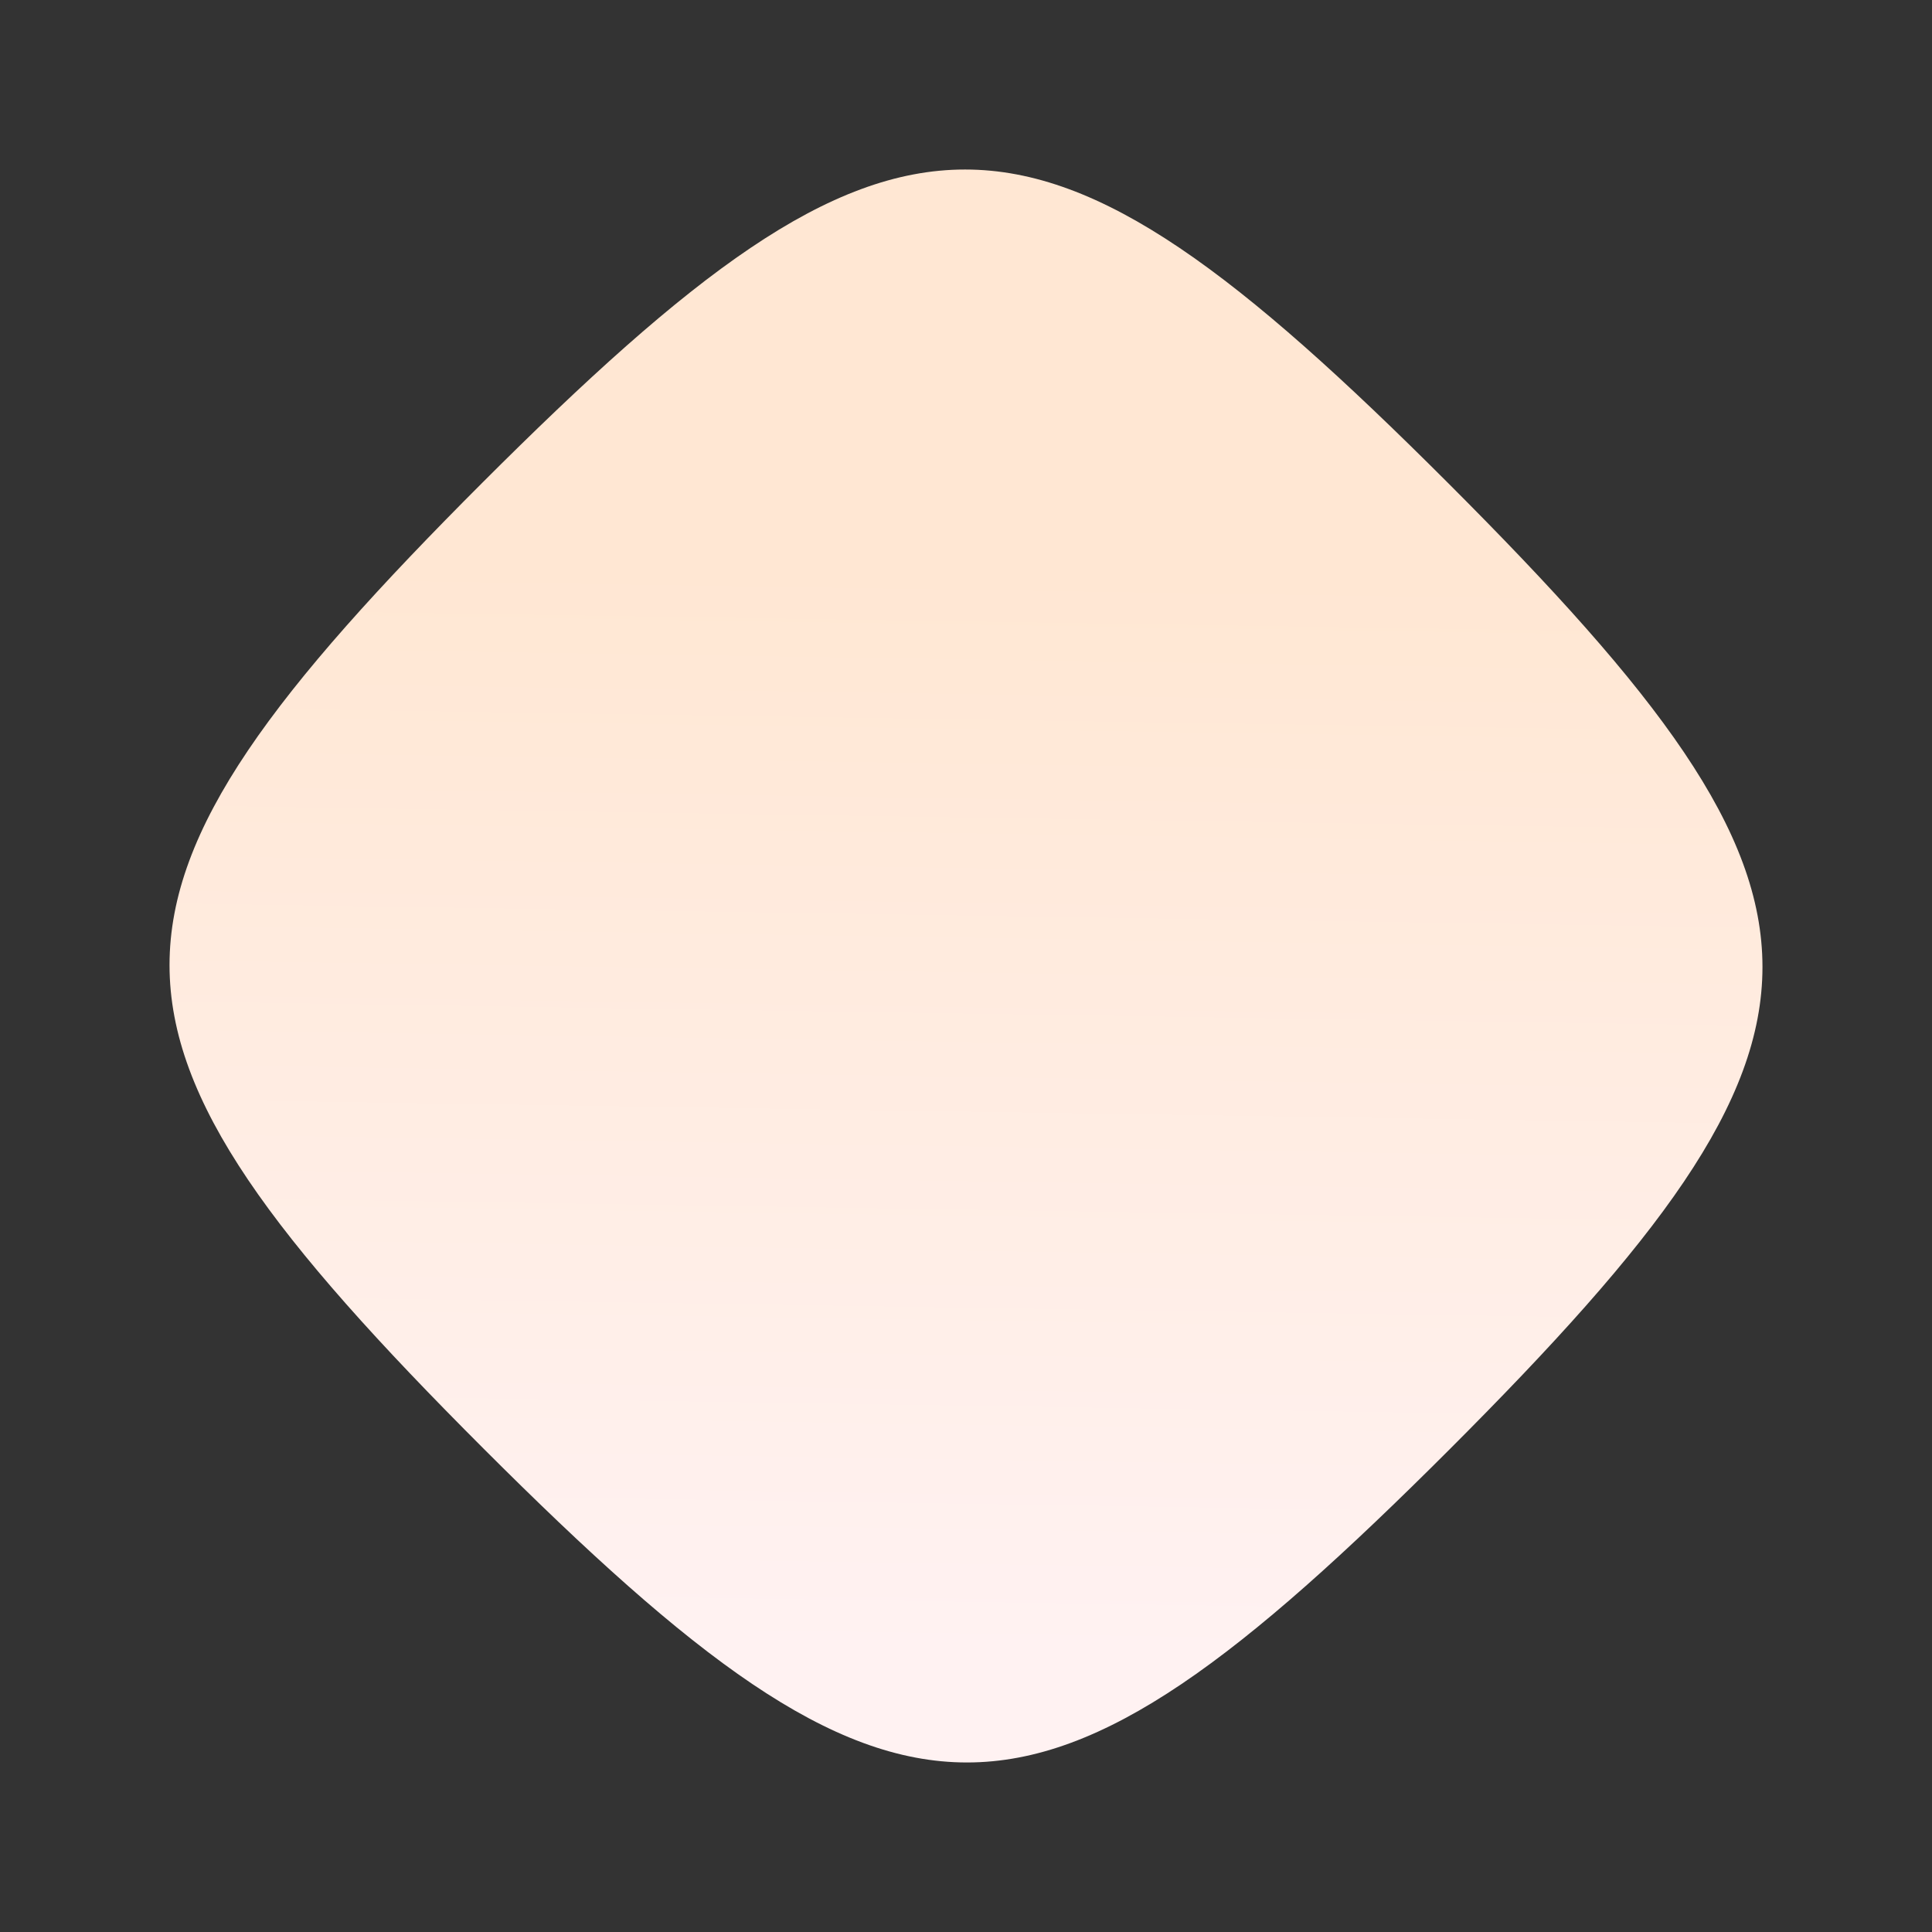
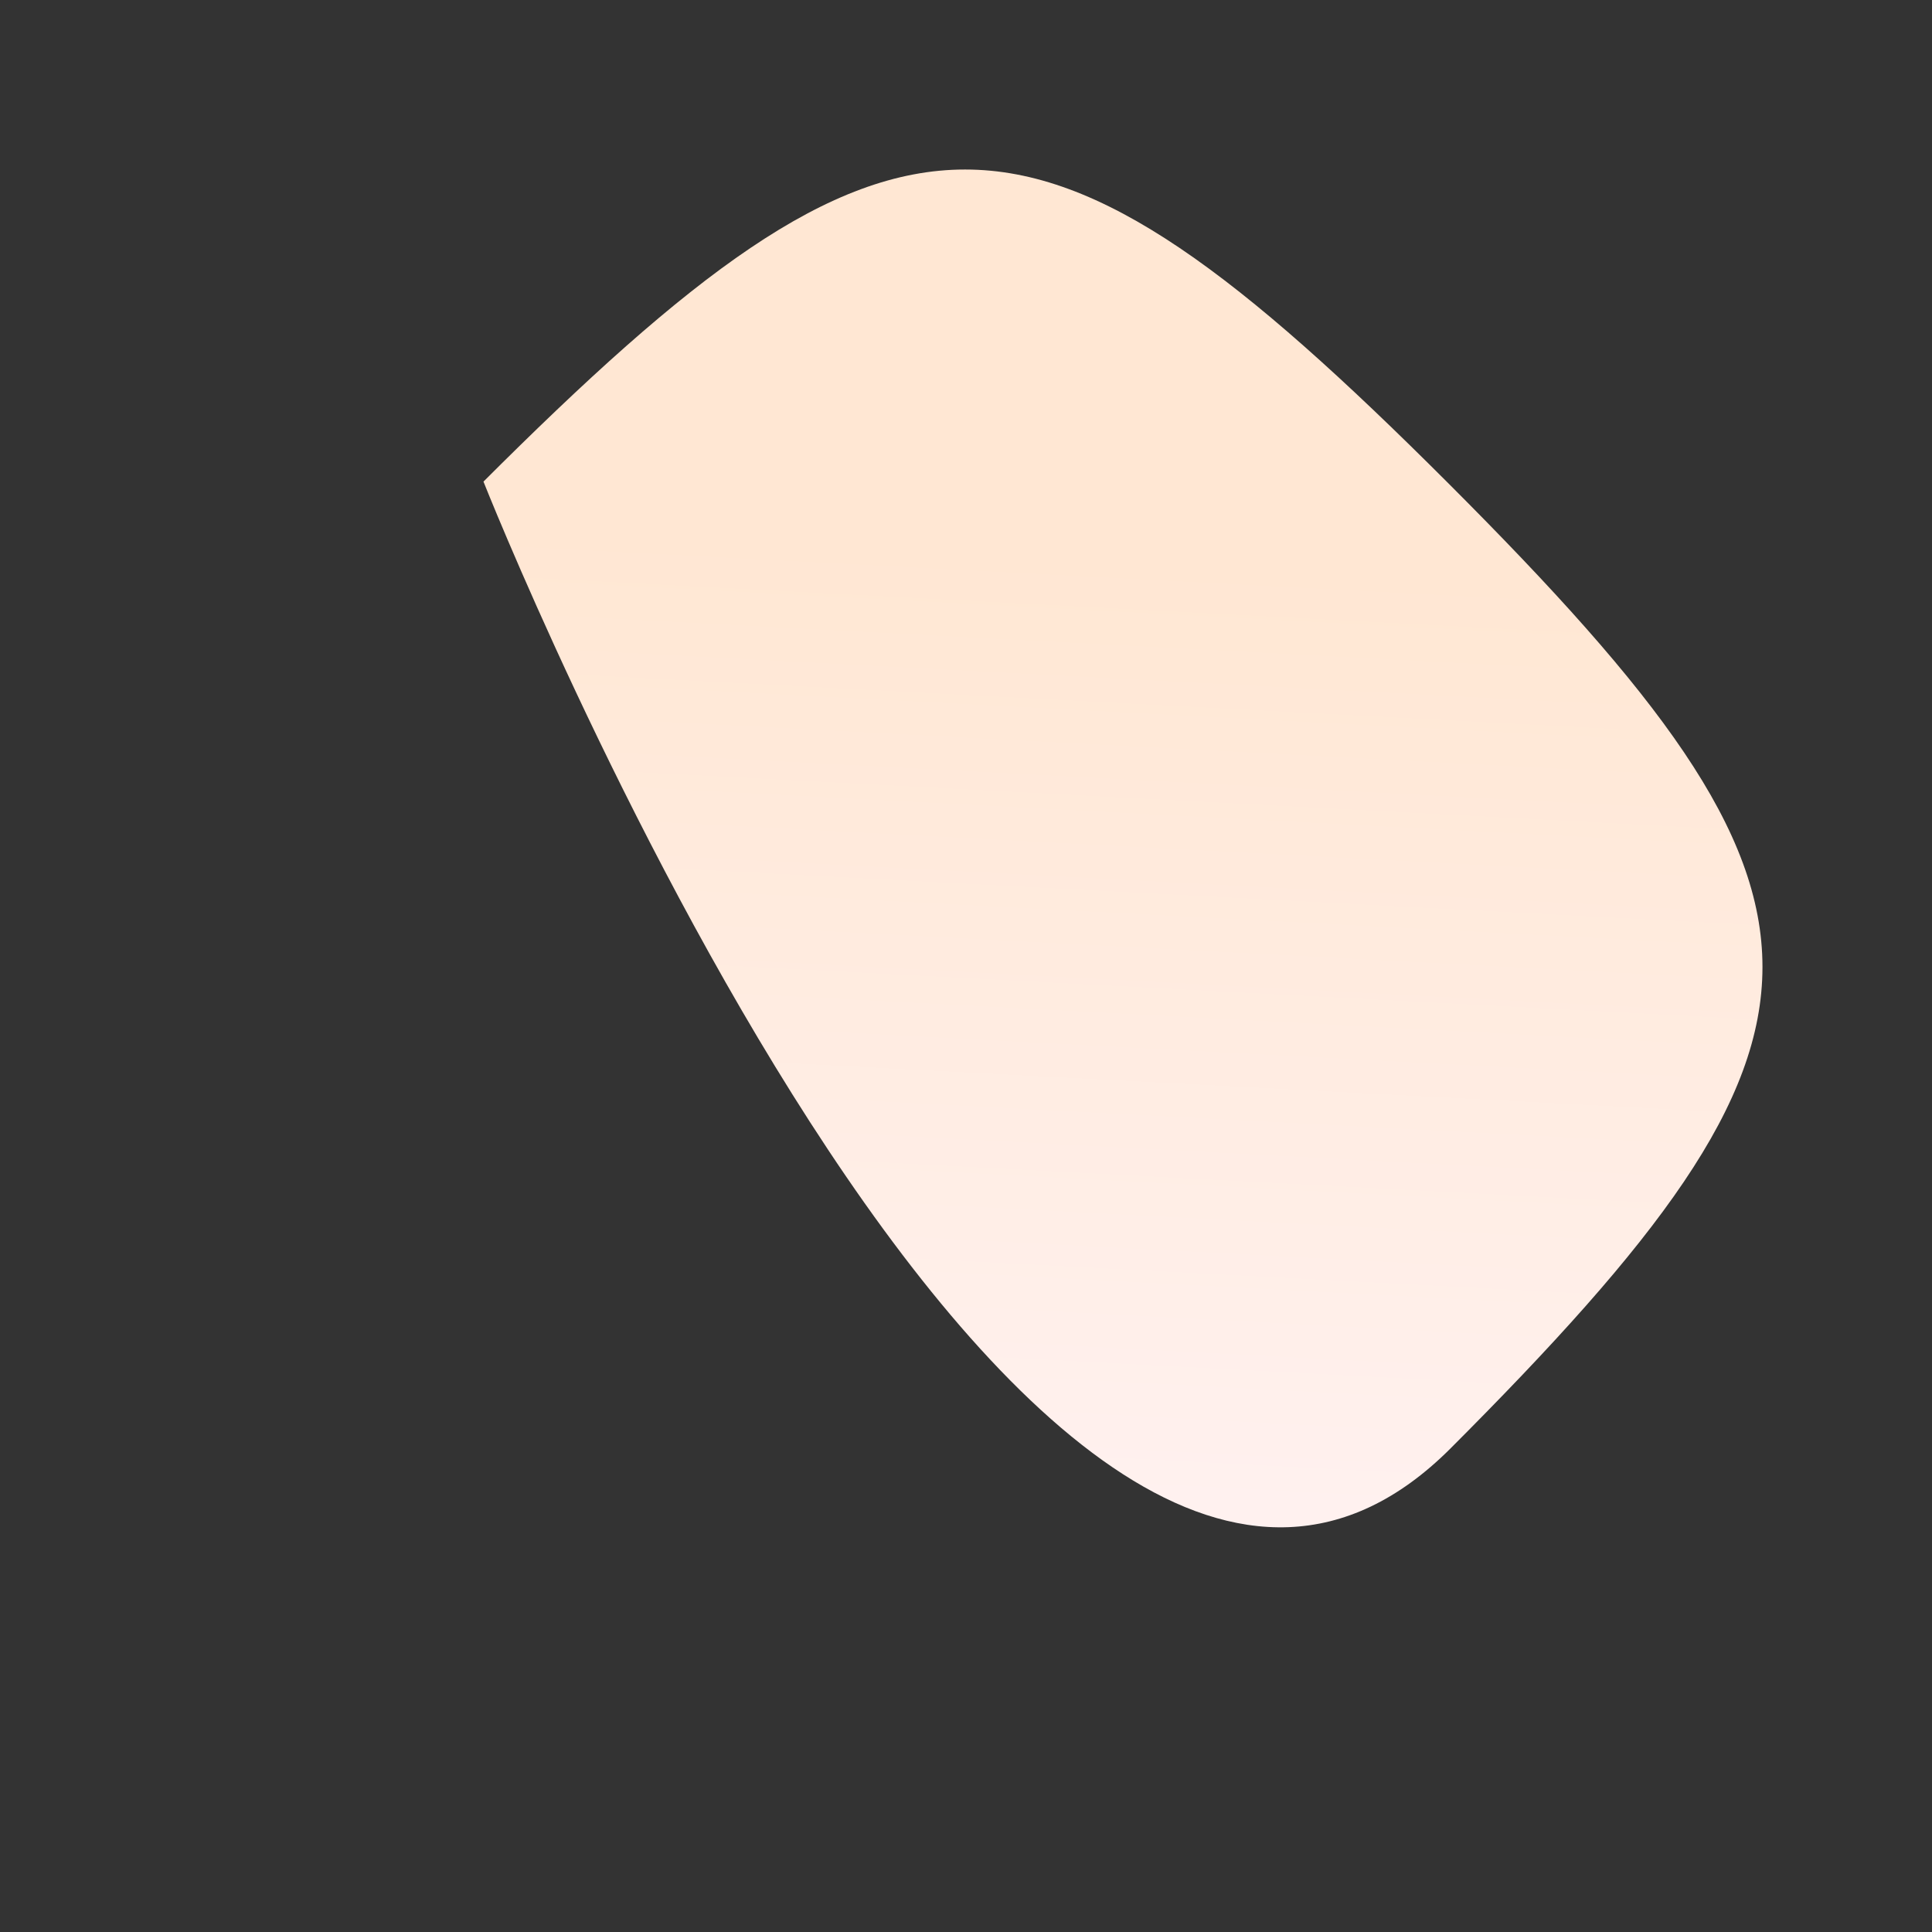
<svg xmlns="http://www.w3.org/2000/svg" width="761.653" height="761.653" viewBox="0 0 761.653 761.653">
  <rect x="0" y="0" width="761.653" height="761.653" fill="#333333" stroke="none" />
  <defs>
    <linearGradient id="linear-gradient" x1="0.176" y1="0.88" x2="0.738" y2="0.335" gradientUnits="objectBoundingBox">
      <stop offset="0" stop-color="#fff2f2" />
      <stop offset="1" stop-color="#ffe7d3" />
    </linearGradient>
  </defs>
  <g id="Layer_1" data-name="Layer 1" transform="translate(0 380.457) rotate(-45)">
-     <path id="Path_644" data-name="Path 644" d="M268.5,539.093c233.374,0,269.546-36.173,269.546-269.546S501.893,0,268.5,0h1.046C36.173,0,0,36.173,0,269.546S36.173,539.093,269.546,539.093" fill="url(#linear-gradient)" />
+     <path id="Path_644" data-name="Path 644" d="M268.5,539.093c233.374,0,269.546-36.173,269.546-269.546S501.893,0,268.5,0h1.046S36.173,539.093,269.546,539.093" fill="url(#linear-gradient)" />
  </g>
</svg>